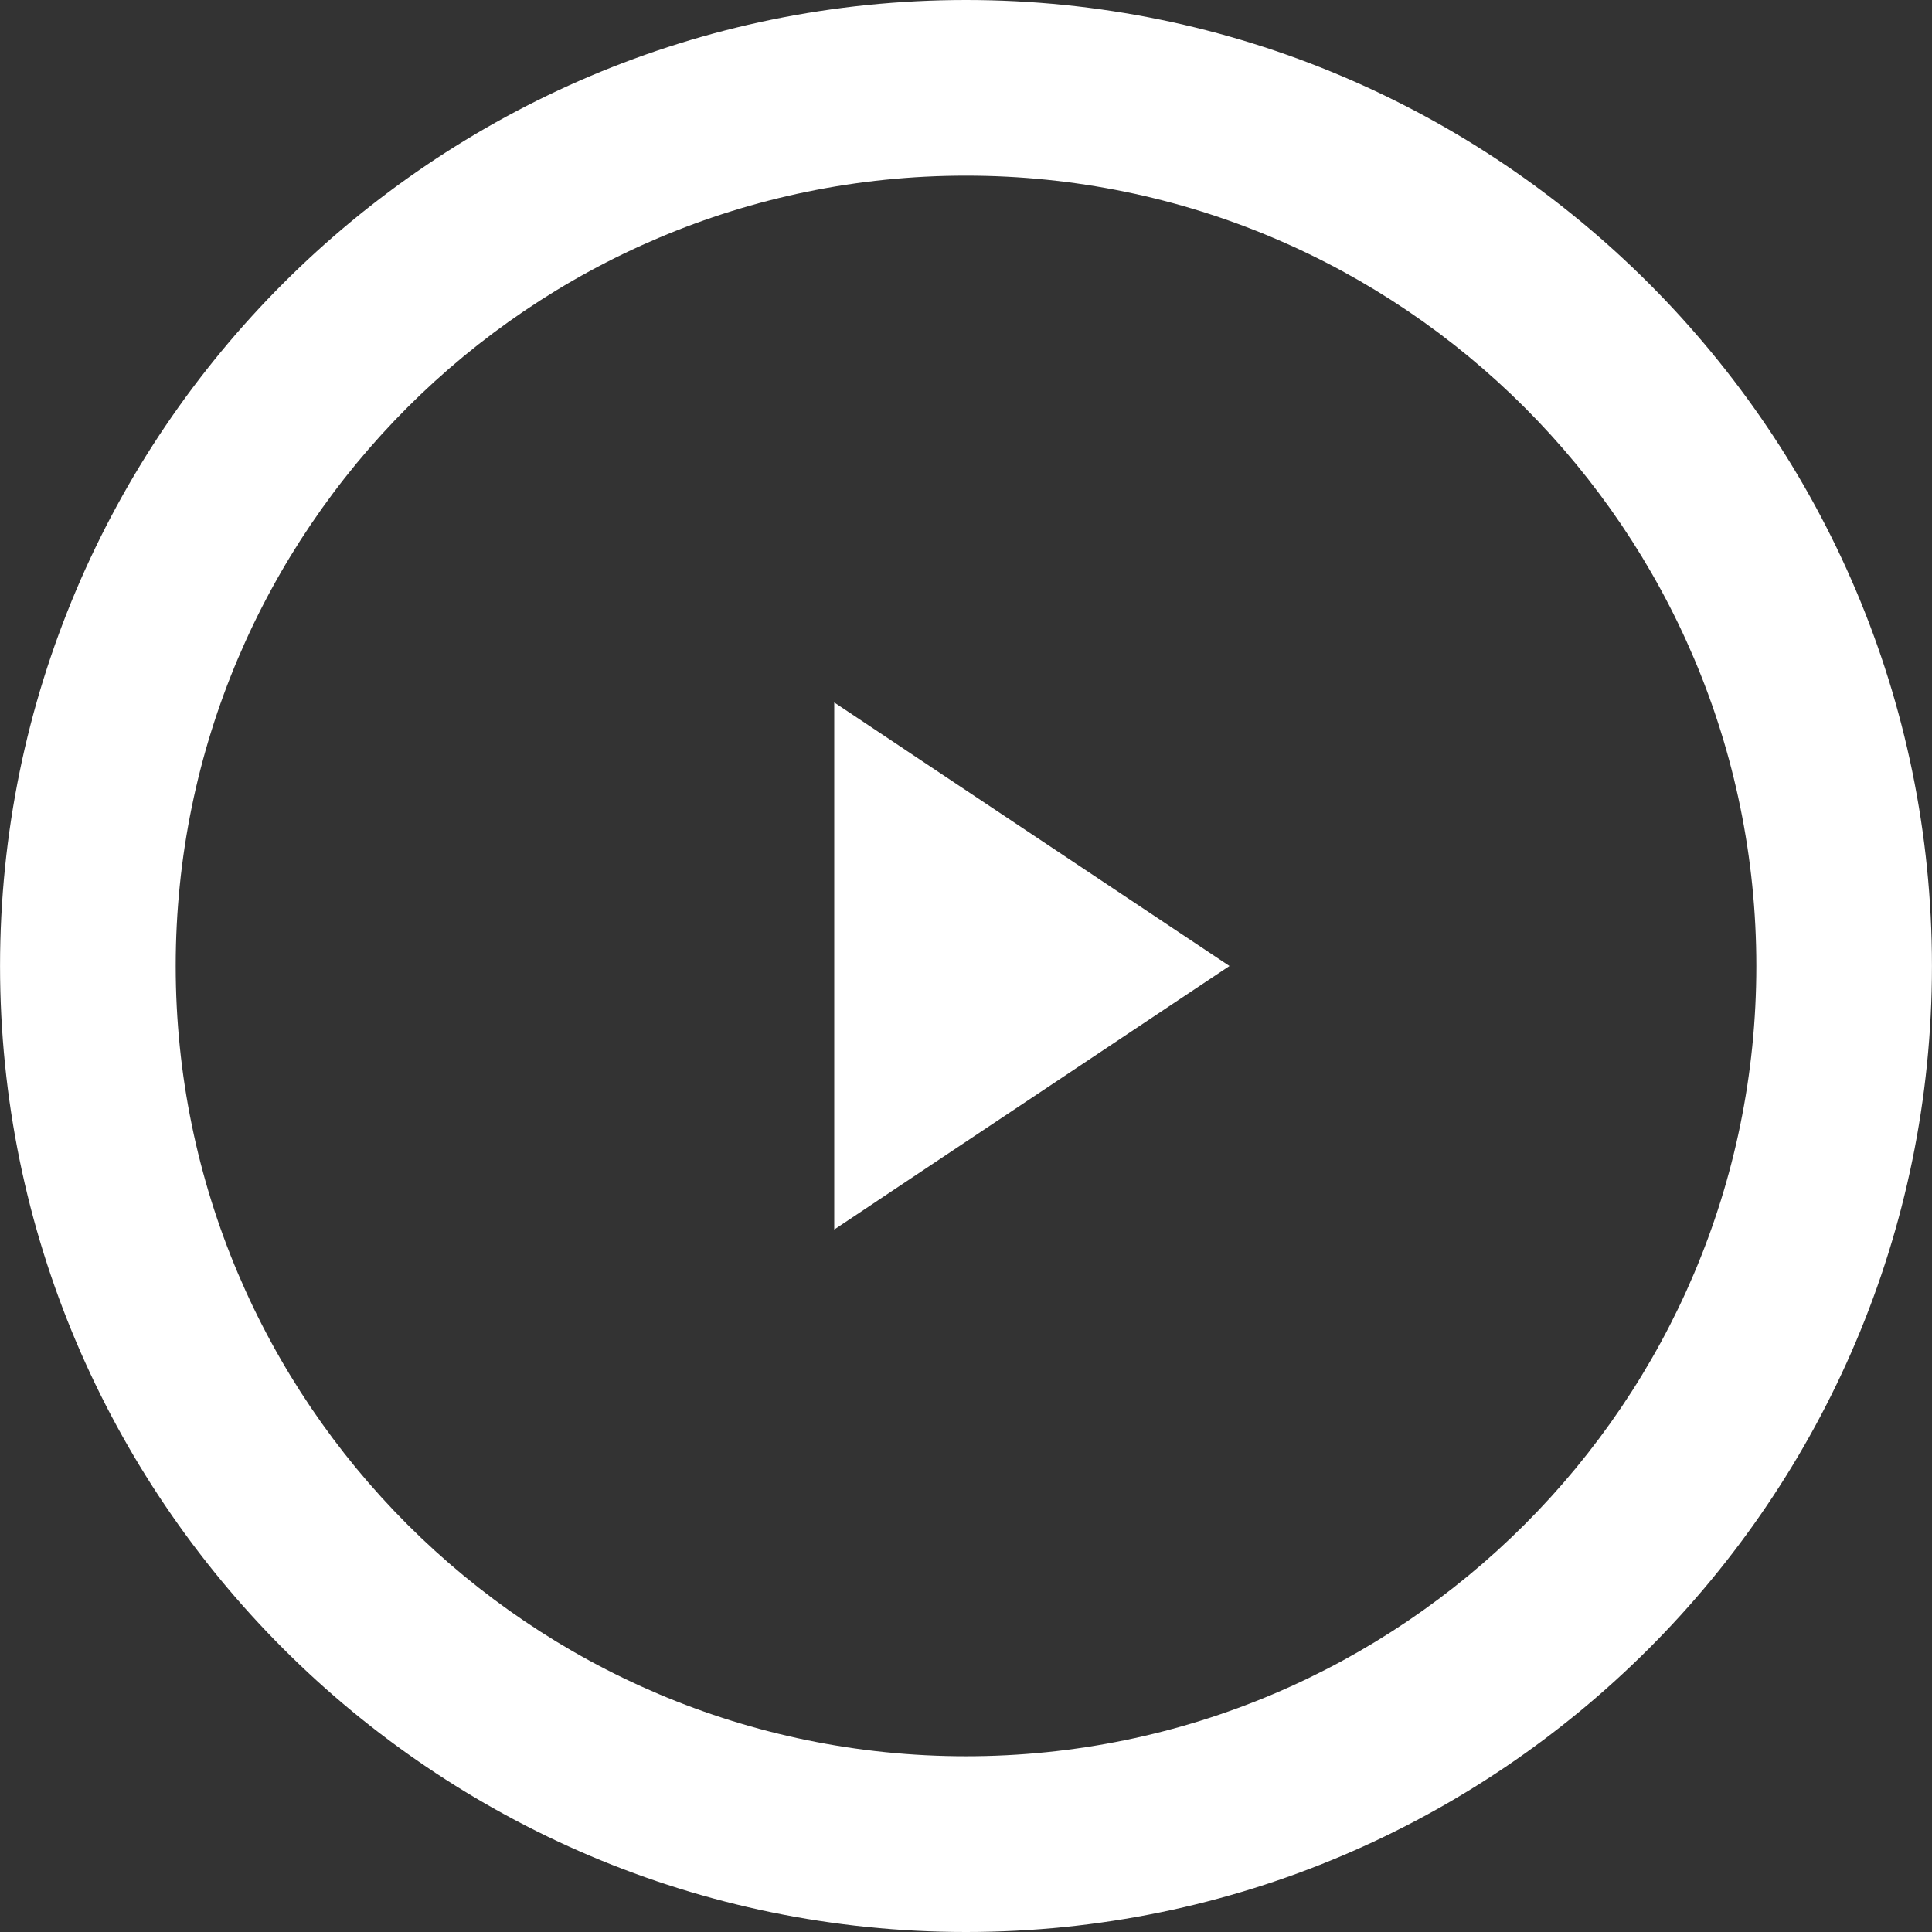
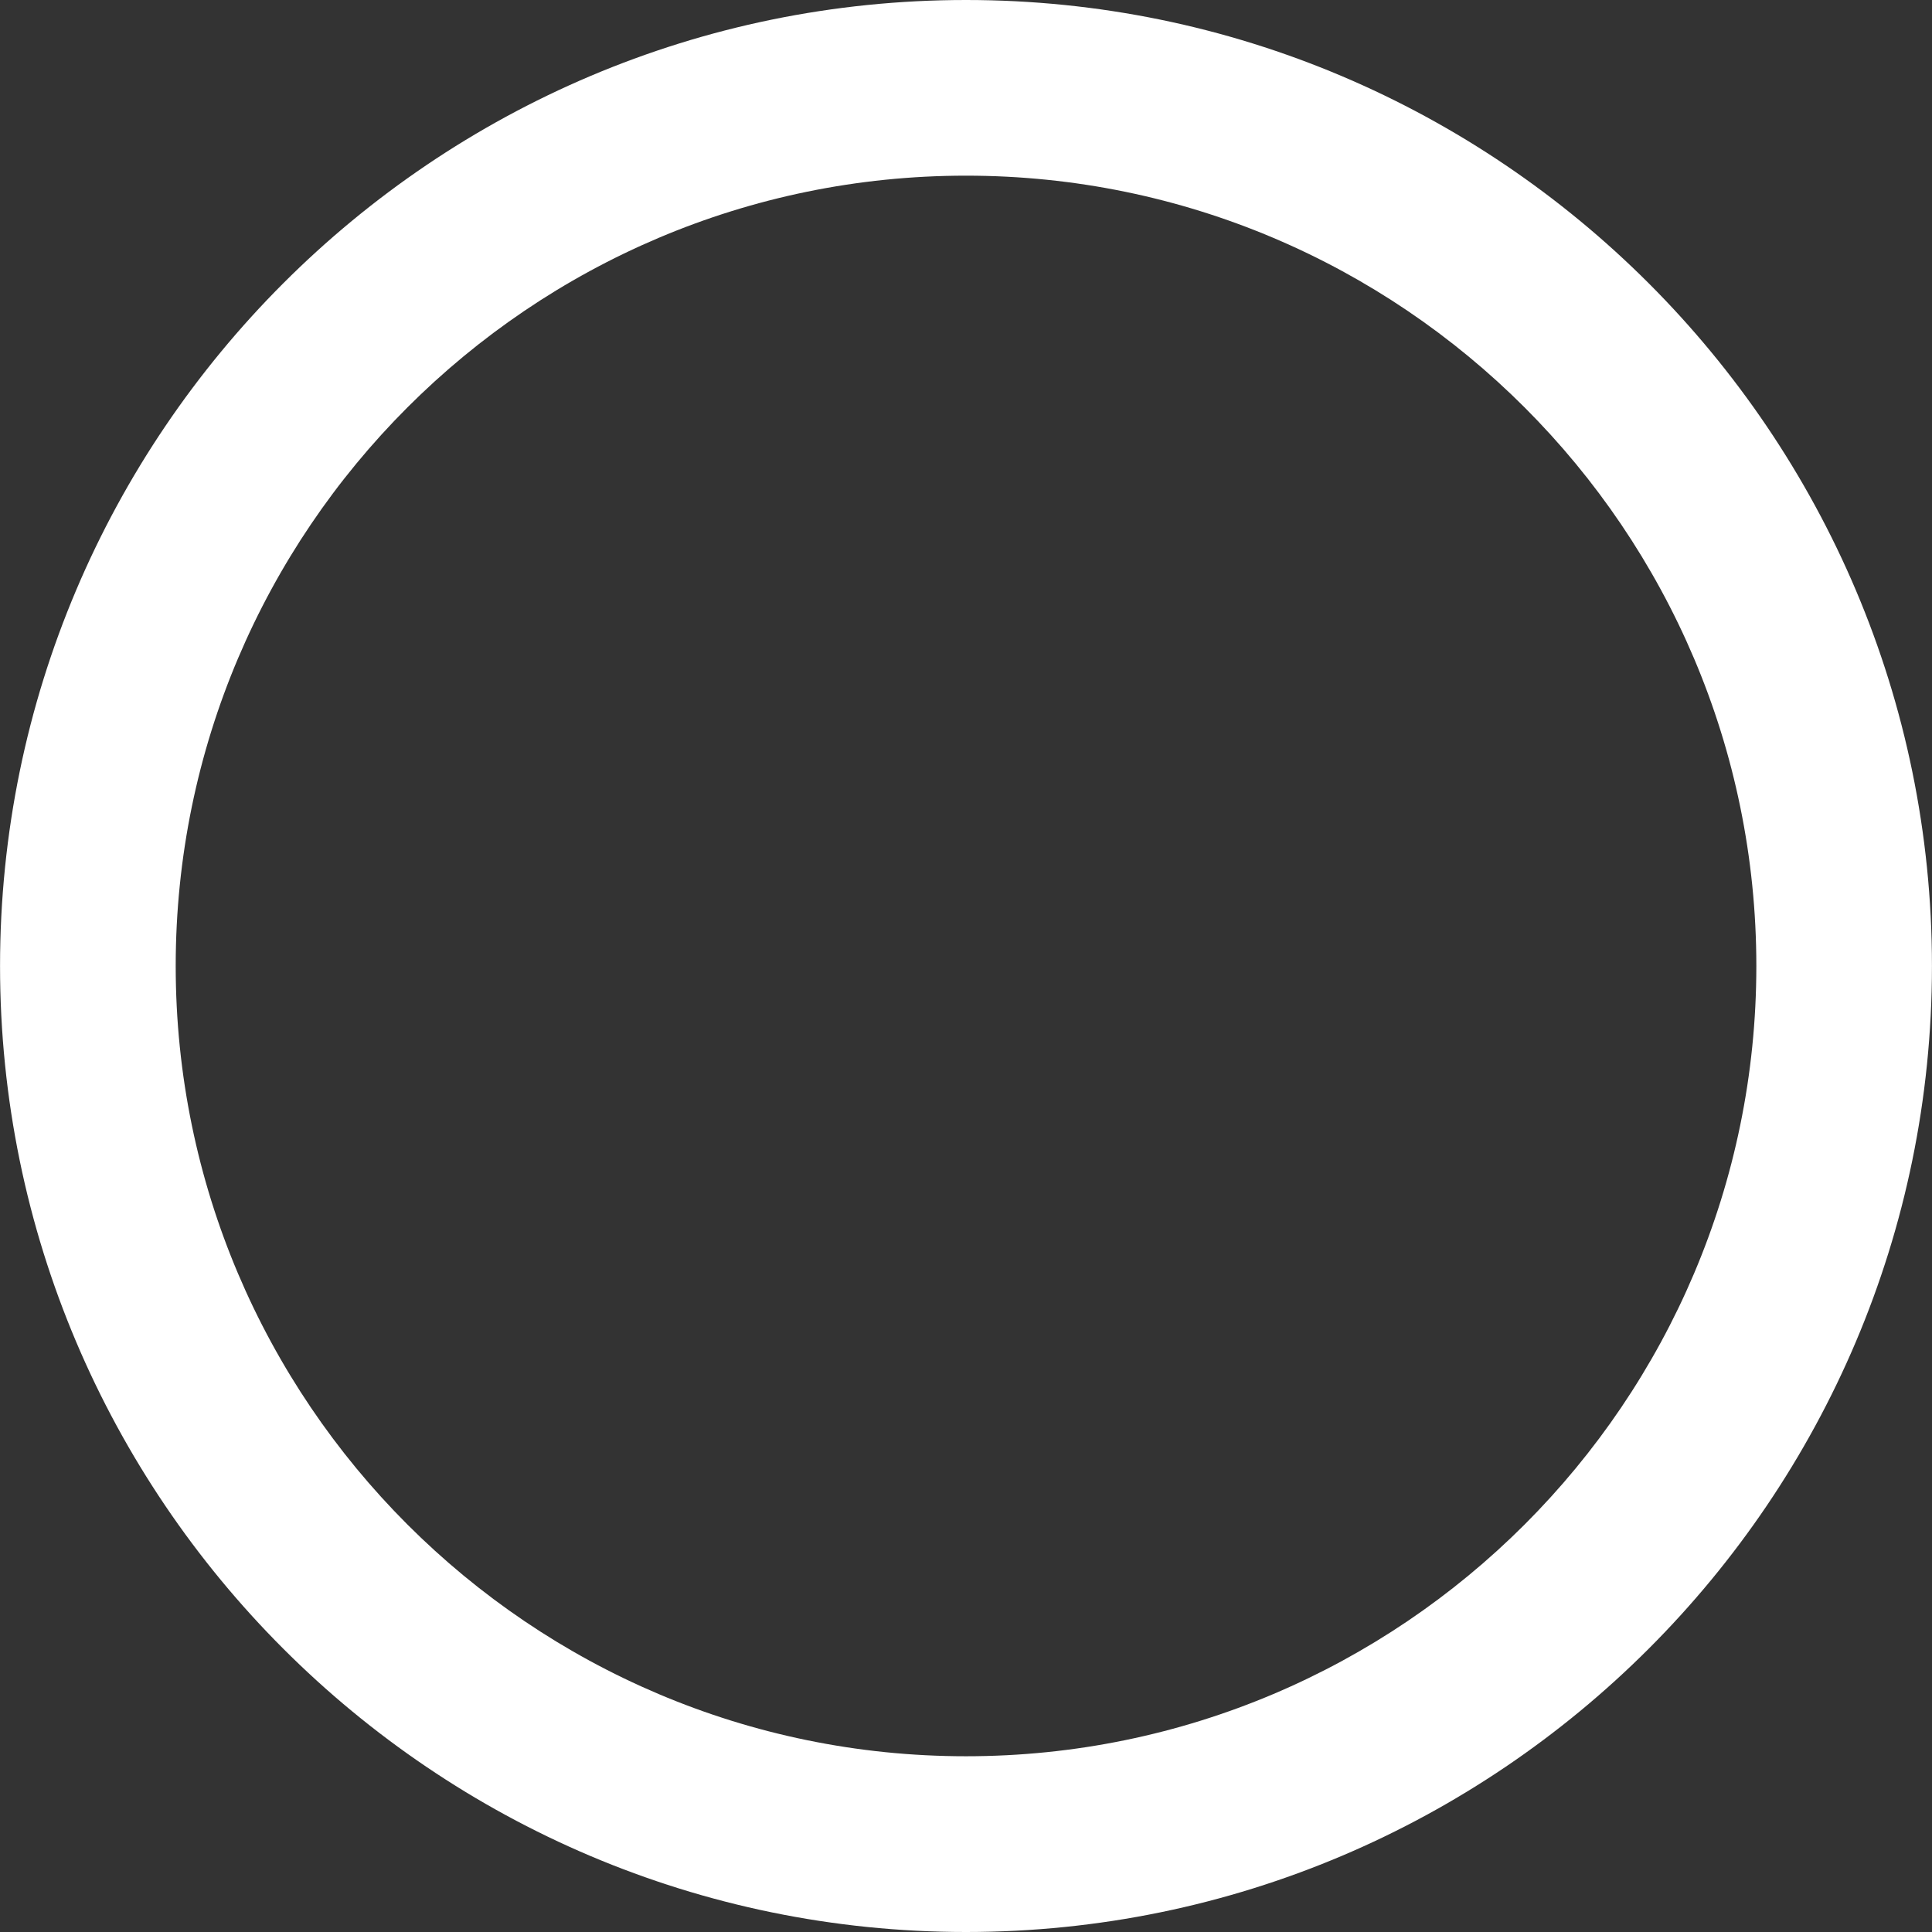
<svg xmlns="http://www.w3.org/2000/svg" version="1.1" id="Capa_1" x="0px" y="0px" width="512px" height="512px" viewBox="0 0 45.6 45.6" style="enable-background:new 0 0 45.6 45.6;" xml:space="preserve">
  <rect x="0" y="0" width="45.6" height="45.6" fill="#333333" stroke="none" />
  <g>
    <g>
-       <path d="M22.8,0C10.229,0,0.001,10.229,0.001,22.8c0,12.571,10.228,22.8,22.799,22.8c12.571,0,22.799-10.229,22.799-22.8    C45.599,10.229,35.371,0,22.8,0z M22.8,41.452c-10.286,0-18.653-8.368-18.653-18.653c0-10.284,8.367-18.653,18.653-18.653    c10.286,0,18.654,8.369,18.654,18.654C41.454,33.085,33.086,41.452,22.8,41.452z" fill="#FFFFFF" />
-       <polygon points="19.69,29.02 29.019,22.8 19.69,16.58   " fill="#FFFFFF" />
+       <path d="M22.8,0C10.229,0,0.001,10.229,0.001,22.8c0,12.571,10.228,22.8,22.799,22.8c12.571,0,22.799-10.229,22.799-22.8    C45.599,10.229,35.371,0,22.8,0z M22.8,41.452c-10.286,0-18.653-8.368-18.653-18.653c0-10.284,8.367-18.653,18.653-18.653    c10.286,0,18.654,8.369,18.654,18.654C41.454,33.085,33.086,41.452,22.8,41.452" fill="#FFFFFF" />
    </g>
  </g>
  <g>
</g>
  <g>
</g>
  <g>
</g>
  <g>
</g>
  <g>
</g>
  <g>
</g>
  <g>
</g>
  <g>
</g>
  <g>
</g>
  <g>
</g>
  <g>
</g>
  <g>
</g>
  <g>
</g>
  <g>
</g>
  <g>
</g>
</svg>